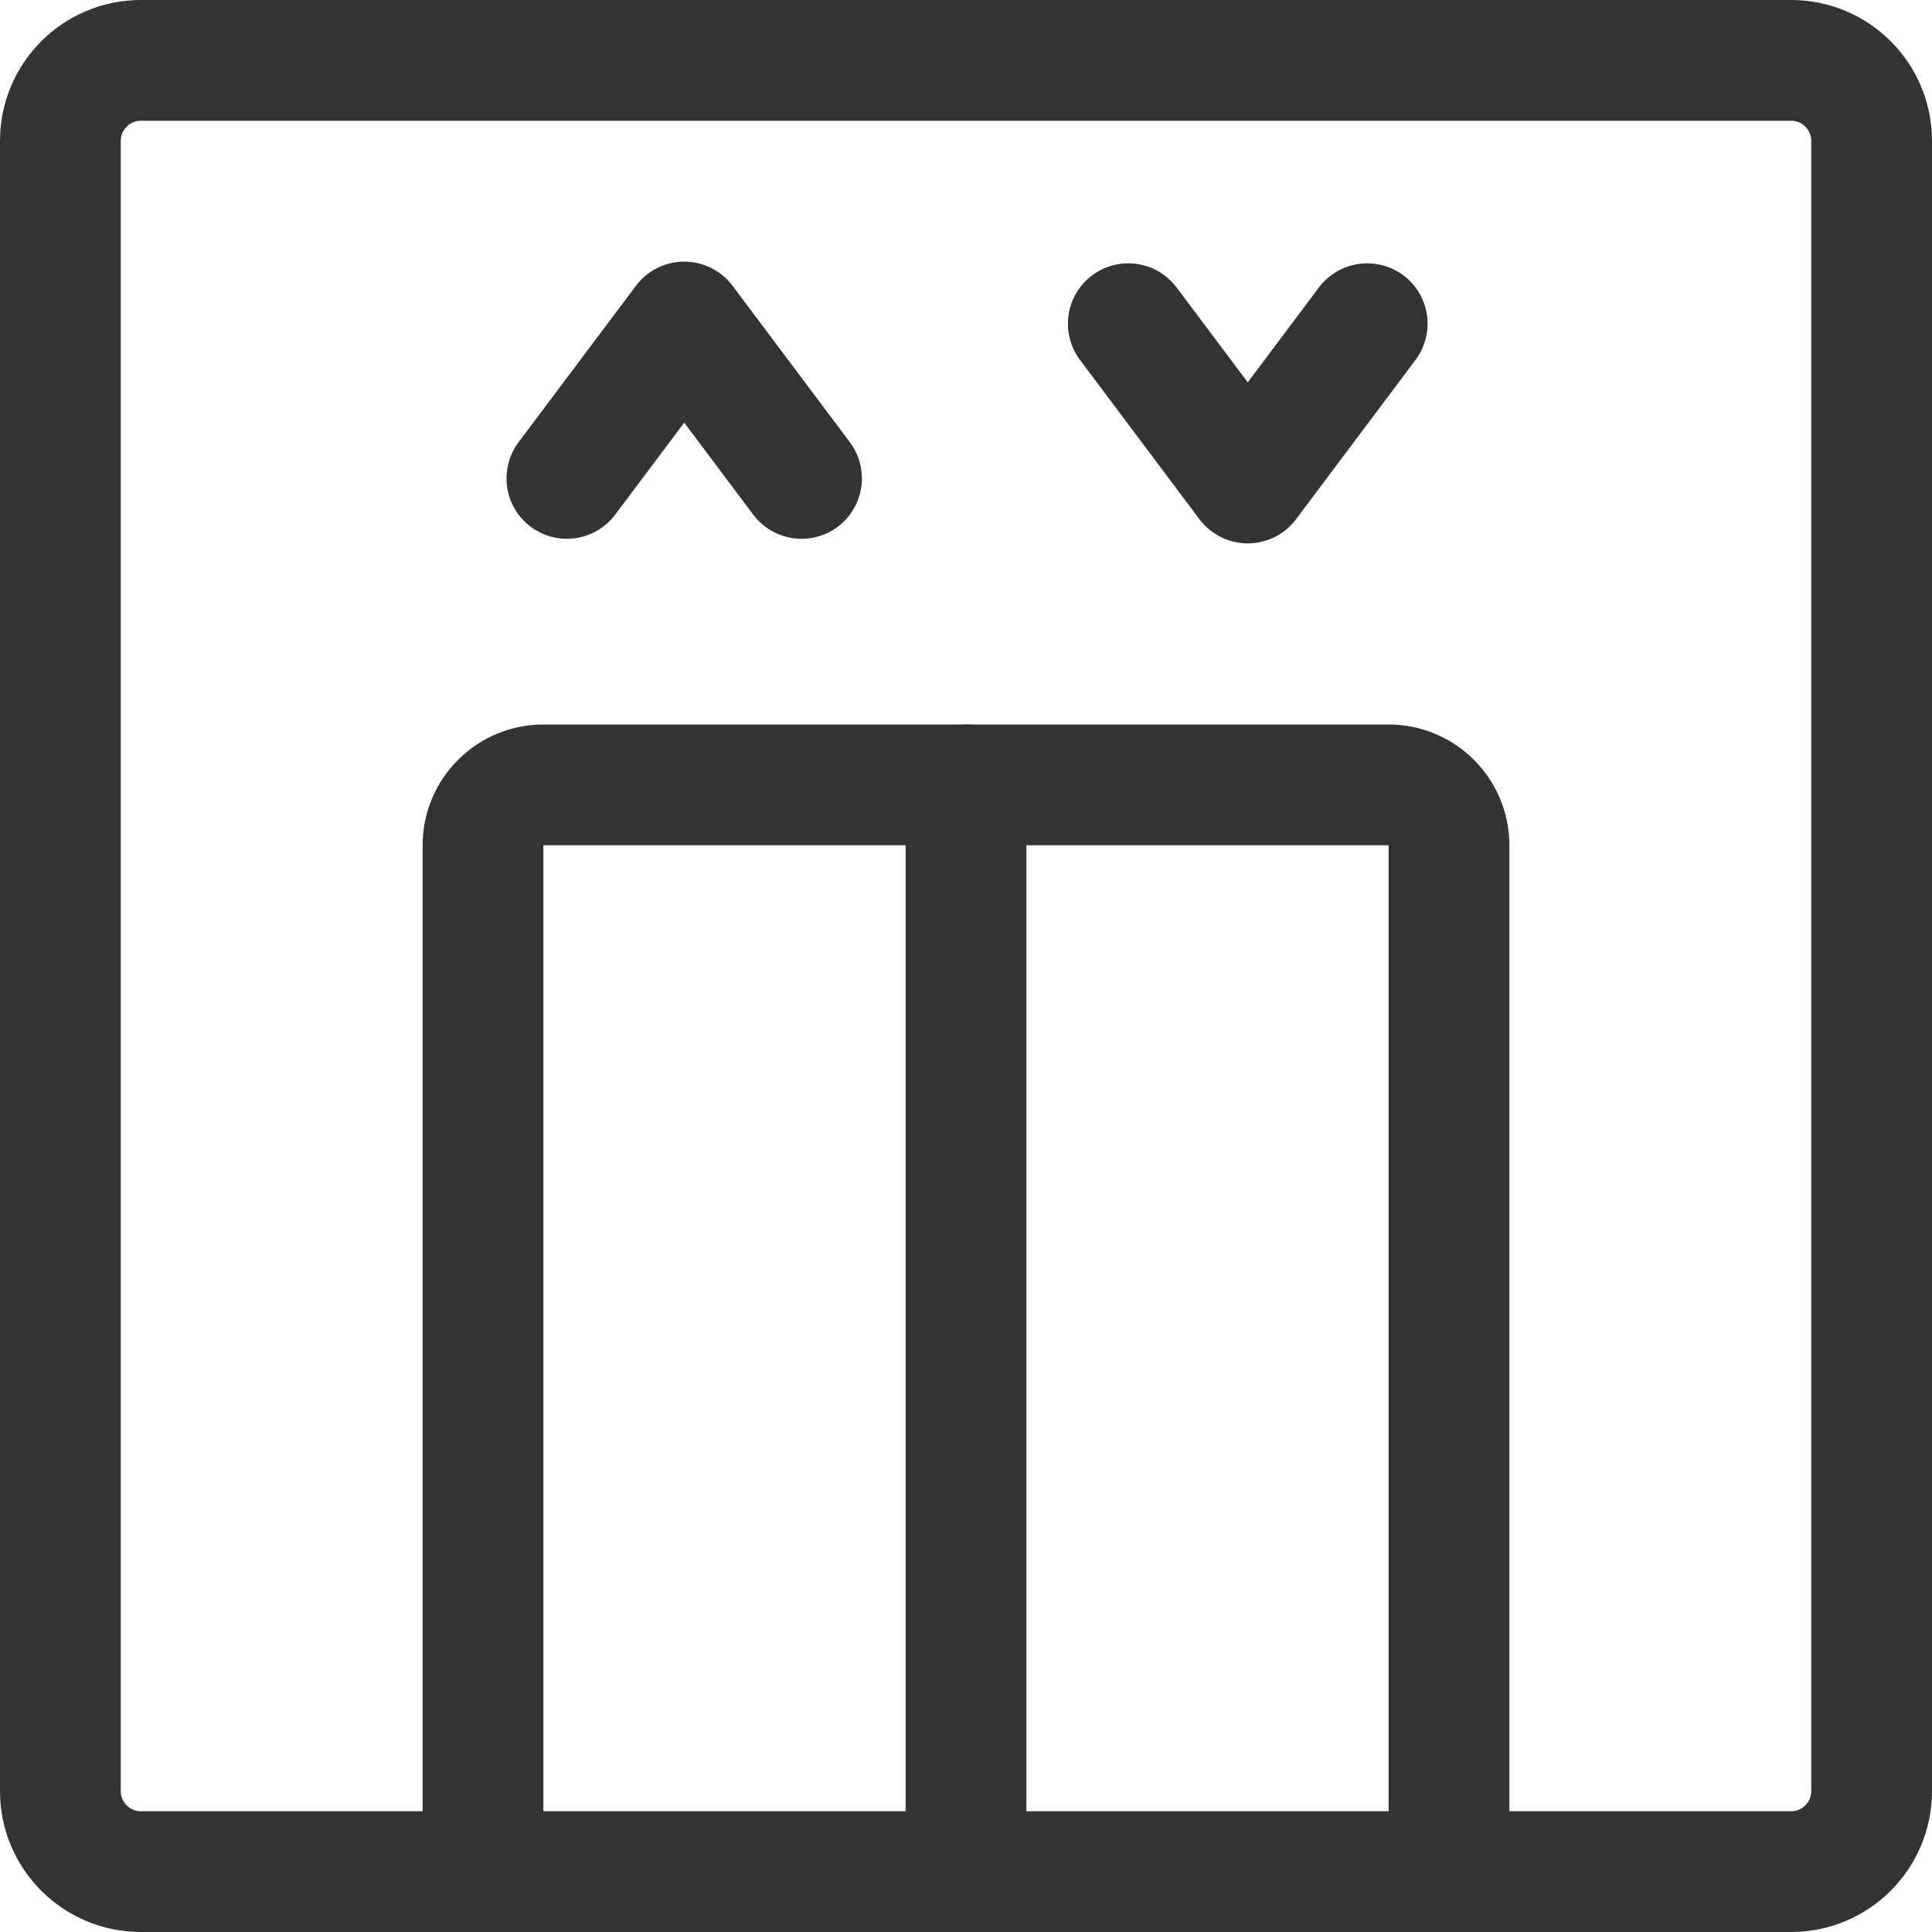
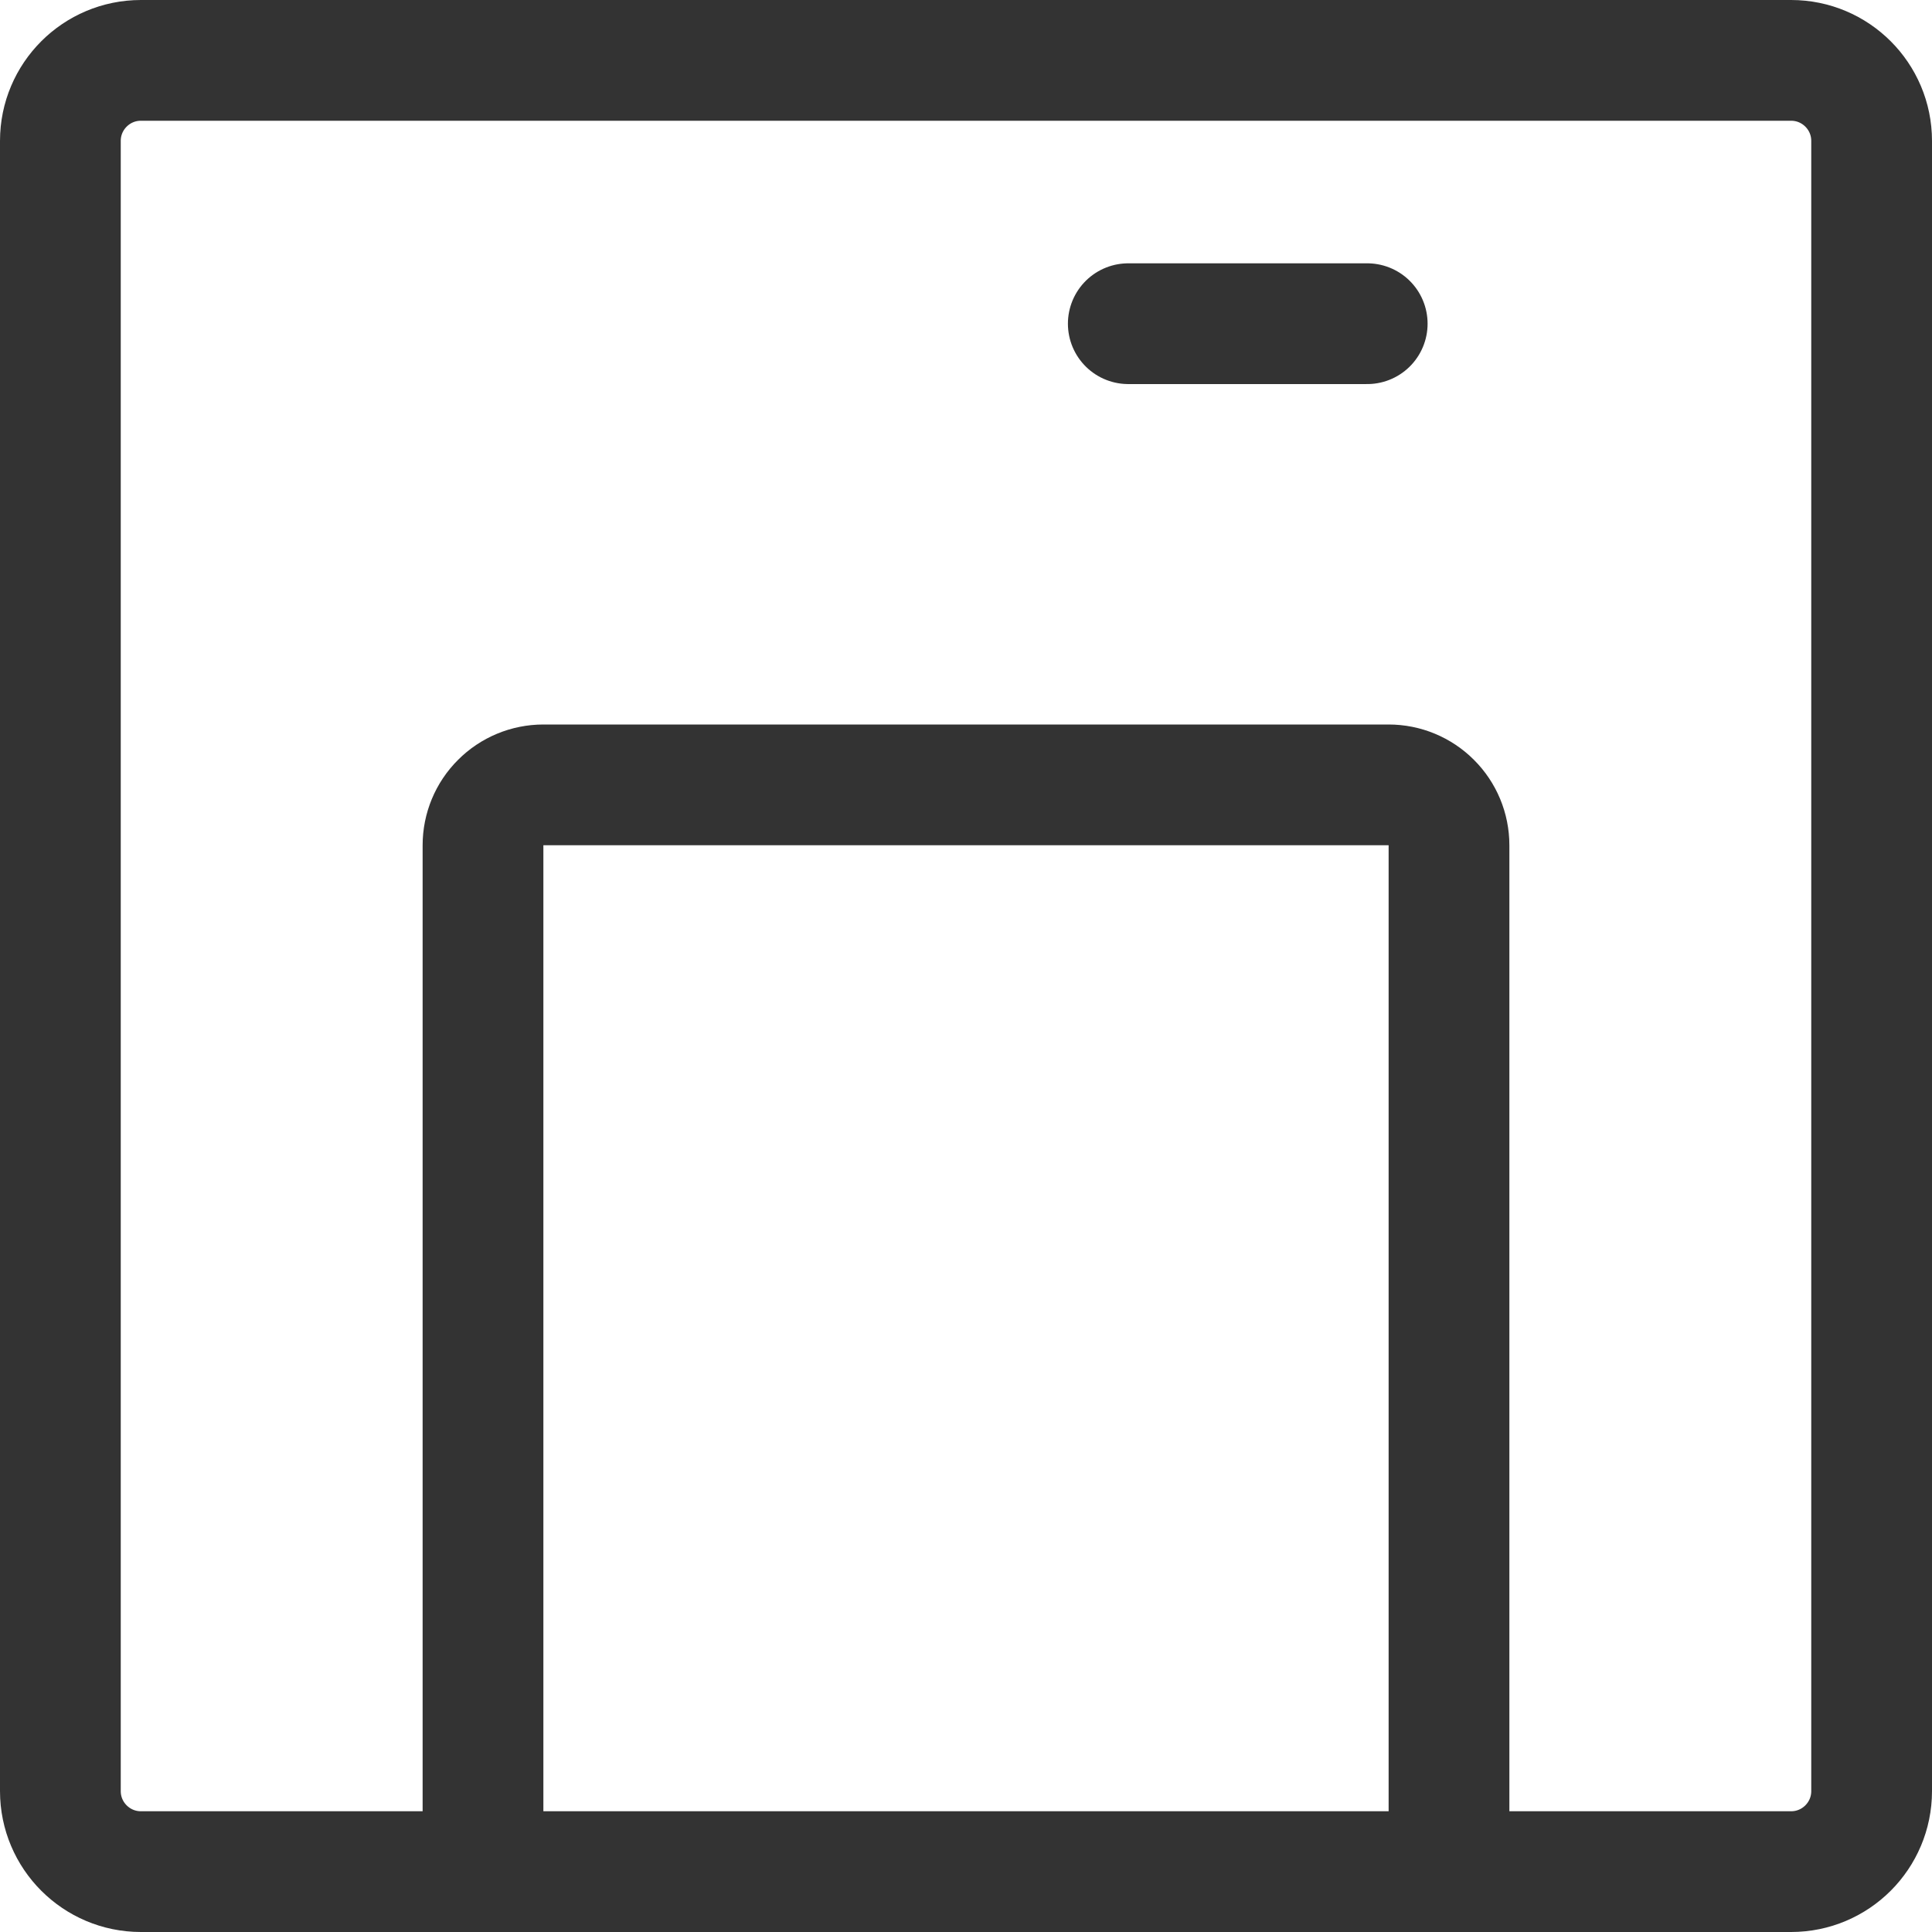
<svg xmlns="http://www.w3.org/2000/svg" width="40px" height="40px" viewBox="0 0 24 24" fill="none">
  <path d="M22.25 0.75H1.75C1.198 0.75 0.75 1.198 0.75 1.75V22.25C0.75 22.802 1.198 23.25 1.75 23.25H22.25C22.802 23.25 23.25 22.802 23.25 22.25V1.75C23.25 1.198 22.802 0.75 22.25 0.75Z" stroke="#333" stroke-width="1.5" stroke-linecap="round" stroke-linejoin="round" />
  <path d="M6 23.25V10.5C6 10.301 6.079 10.11 6.22 9.97C6.36 9.829 6.551 9.75 6.75 9.75H17.25C17.449 9.75 17.64 9.829 17.78 9.97C17.921 10.11 18 10.301 18 10.5V23.21" stroke="#333" stroke-width="1.5" stroke-linecap="round" stroke-linejoin="round" />
-   <path d="M12 9.75V23.25" stroke="#333" stroke-width="1.5" stroke-linecap="round" stroke-linejoin="round" />
-   <path d="M14.016 4.021L15.5 6L16.984 4.021" stroke="#333" stroke-width="1.5" stroke-linecap="round" stroke-linejoin="round" />
-   <path d="M7.042 5.943L8.5 4L9.957 5.943" stroke="#333" stroke-width="1.5" stroke-linecap="round" stroke-linejoin="round" />
+   <path d="M14.016 4.021L16.984 4.021" stroke="#333" stroke-width="1.5" stroke-linecap="round" stroke-linejoin="round" />
</svg>